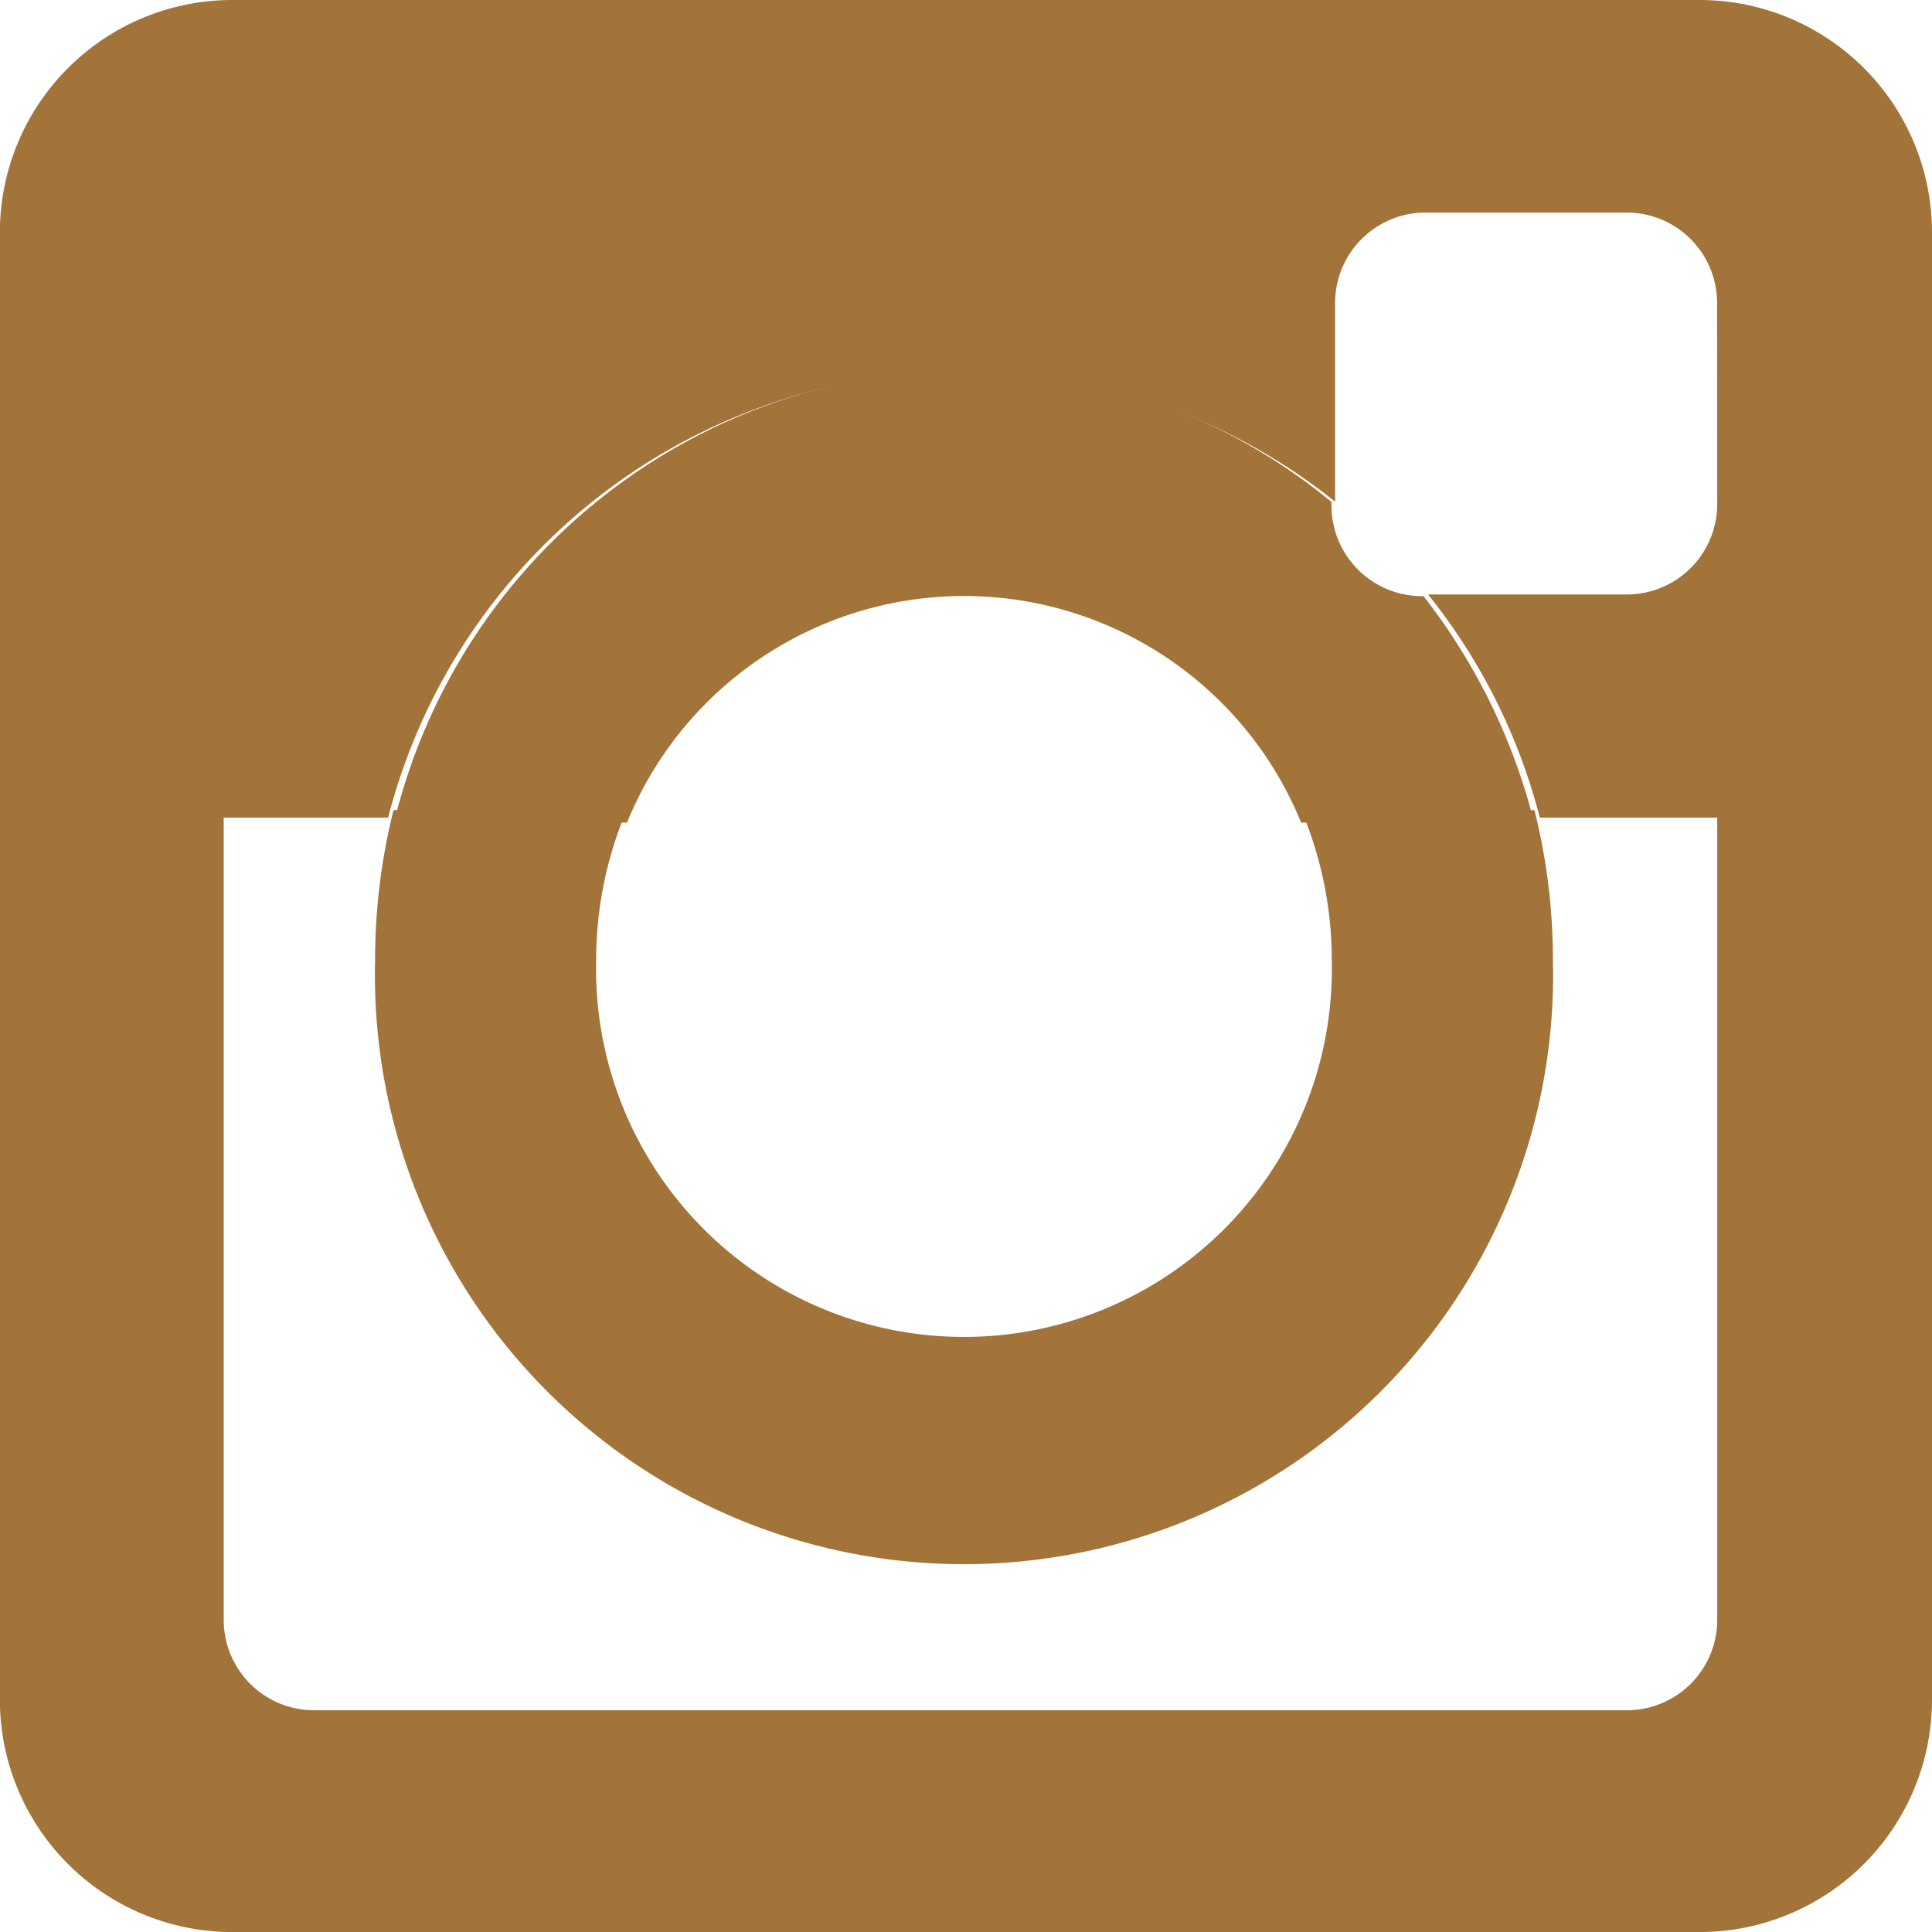
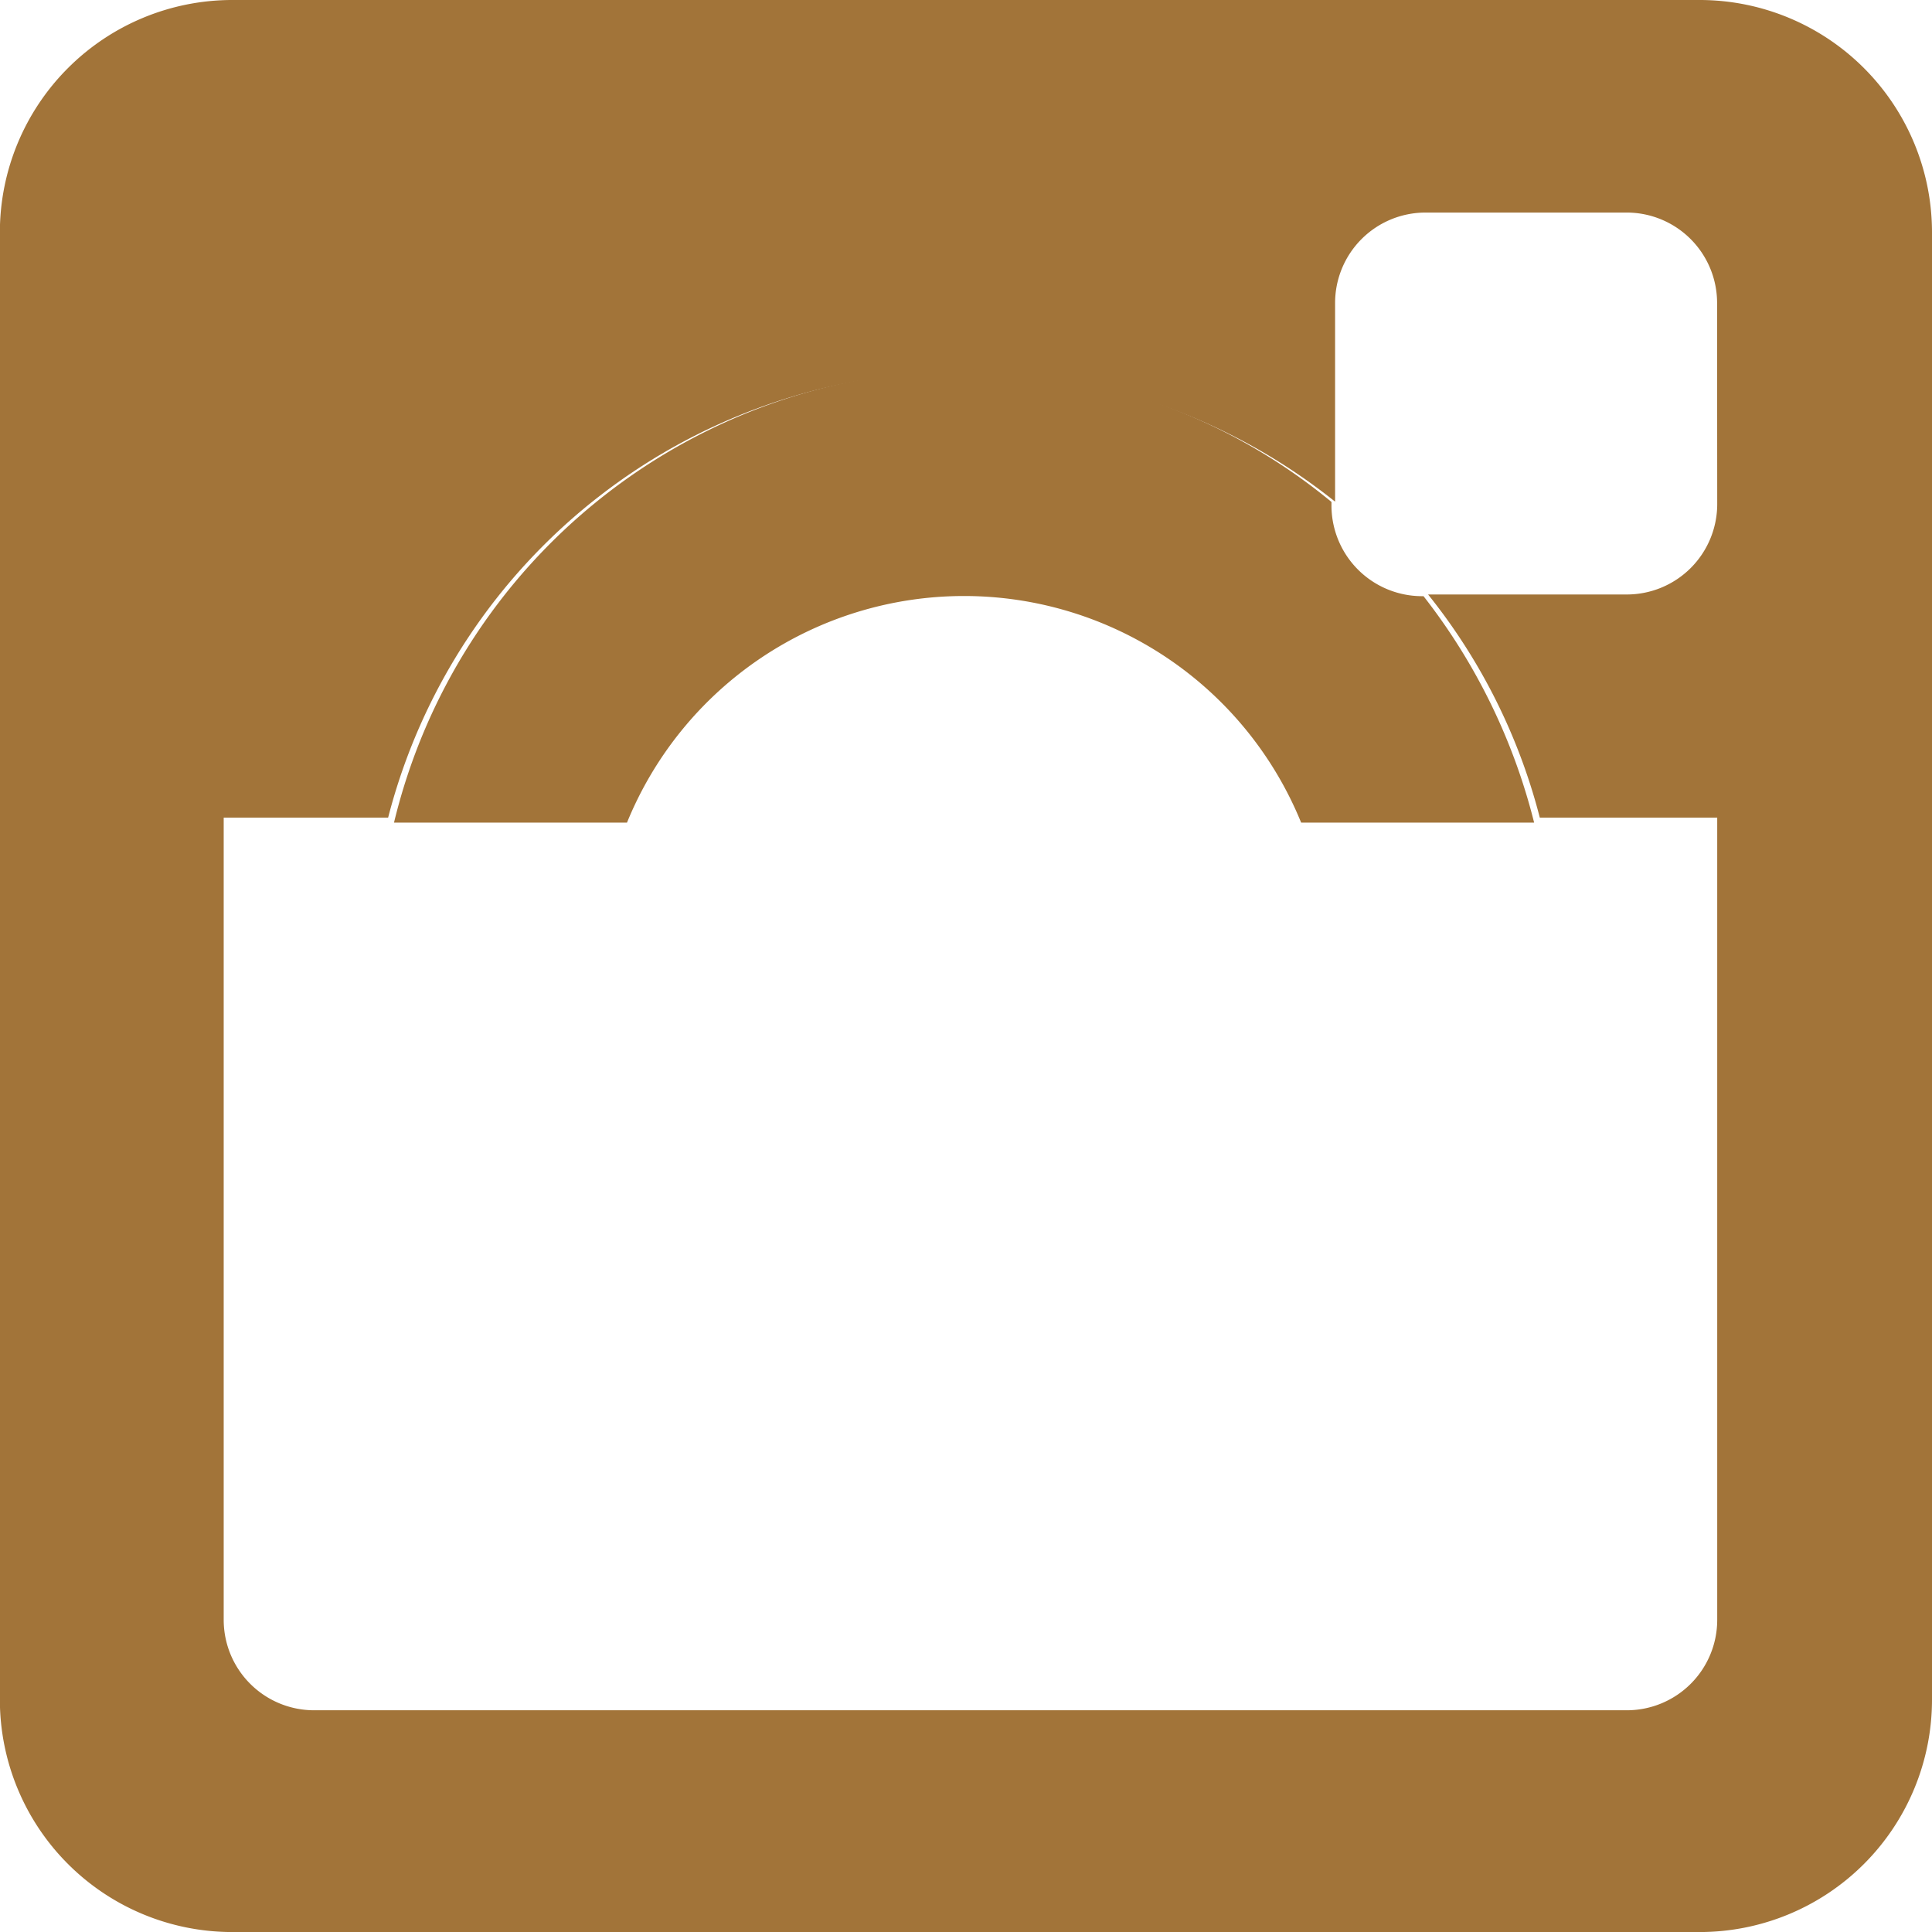
<svg xmlns="http://www.w3.org/2000/svg" width="47" height="47" viewBox="0 0 47 47">
  <g id="icon-insta" transform="translate(-37.765 -9192.109)">
-     <path id="パス_142" data-name="パス 142" d="M61.22,9230.623a14.538,14.538,0,0,1-14.4-14.674,14.947,14.947,0,0,1,.451-3.655H43.289v19.813a2.211,2.211,0,0,0,2.183,2.225H77.28a2.212,2.212,0,0,0,2.183-2.225v-19.812h-4.3a14.948,14.948,0,0,1,.451,3.655A14.538,14.538,0,0,1,61.22,9230.623Z" transform="translate(0 -0.695)" fill="none" />
-     <path id="パス_143" data-name="パス 143" d="M77.933,9197.355h-4.98a2.232,2.232,0,0,0-2.225,2.225v4.913a14.743,14.743,0,0,1,2.292,2.292h4.913a2.232,2.232,0,0,0,2.225-2.226v-4.979A2.232,2.232,0,0,0,77.933,9197.355Z" transform="translate(-0.695)" fill="none" />
    <path id="パス_144" data-name="パス 144" d="M79.127,9192.109H43.4a5.655,5.655,0,0,0-5.638,5.639v35.724a5.654,5.654,0,0,0,5.638,5.638H79.127a5.653,5.653,0,0,0,5.638-5.638v-35.724A5.654,5.654,0,0,0,79.127,9192.109Zm.413,12.269a2.2,2.2,0,0,1-2.193,2.193H72.506A14.4,14.4,0,0,1,75.224,9212H79.54v19.523a2.2,2.2,0,0,1-2.193,2.192H45.4a2.2,2.2,0,0,1-2.193-2.192V9212h4a14.459,14.459,0,0,1,23.037-7.687v-4.841a2.2,2.2,0,0,1,2.193-2.192h4.907a2.2,2.2,0,0,1,2.193,2.192Z" fill="#a27439" />
-     <path id="パス_145" data-name="パス 145" d="M70.163,9215.949a8.95,8.95,0,1,1-17.895,0,9.325,9.325,0,0,1,.743-3.655H47.339a15.017,15.017,0,0,0-.449,3.655,14.331,14.331,0,1,0,28.653,0,15.017,15.017,0,0,0-.449-3.655H69.421A9.324,9.324,0,0,1,70.163,9215.949Z" transform="translate(0 -0.478)" fill="#a27439" />
    <path id="パス_146" data-name="パス 146" d="M70.156,9204.56v-.066a14.038,14.038,0,0,0-8.939-3.217,14.391,14.391,0,0,0-13.867,11.018h5.668a8.855,8.855,0,0,1,16.4,0h5.668a14.76,14.76,0,0,0-2.691-5.509h-.065A2.205,2.205,0,0,1,70.156,9204.56Z" transform="translate(0 -0.174)" fill="#a27439" />
  </g>
</svg>